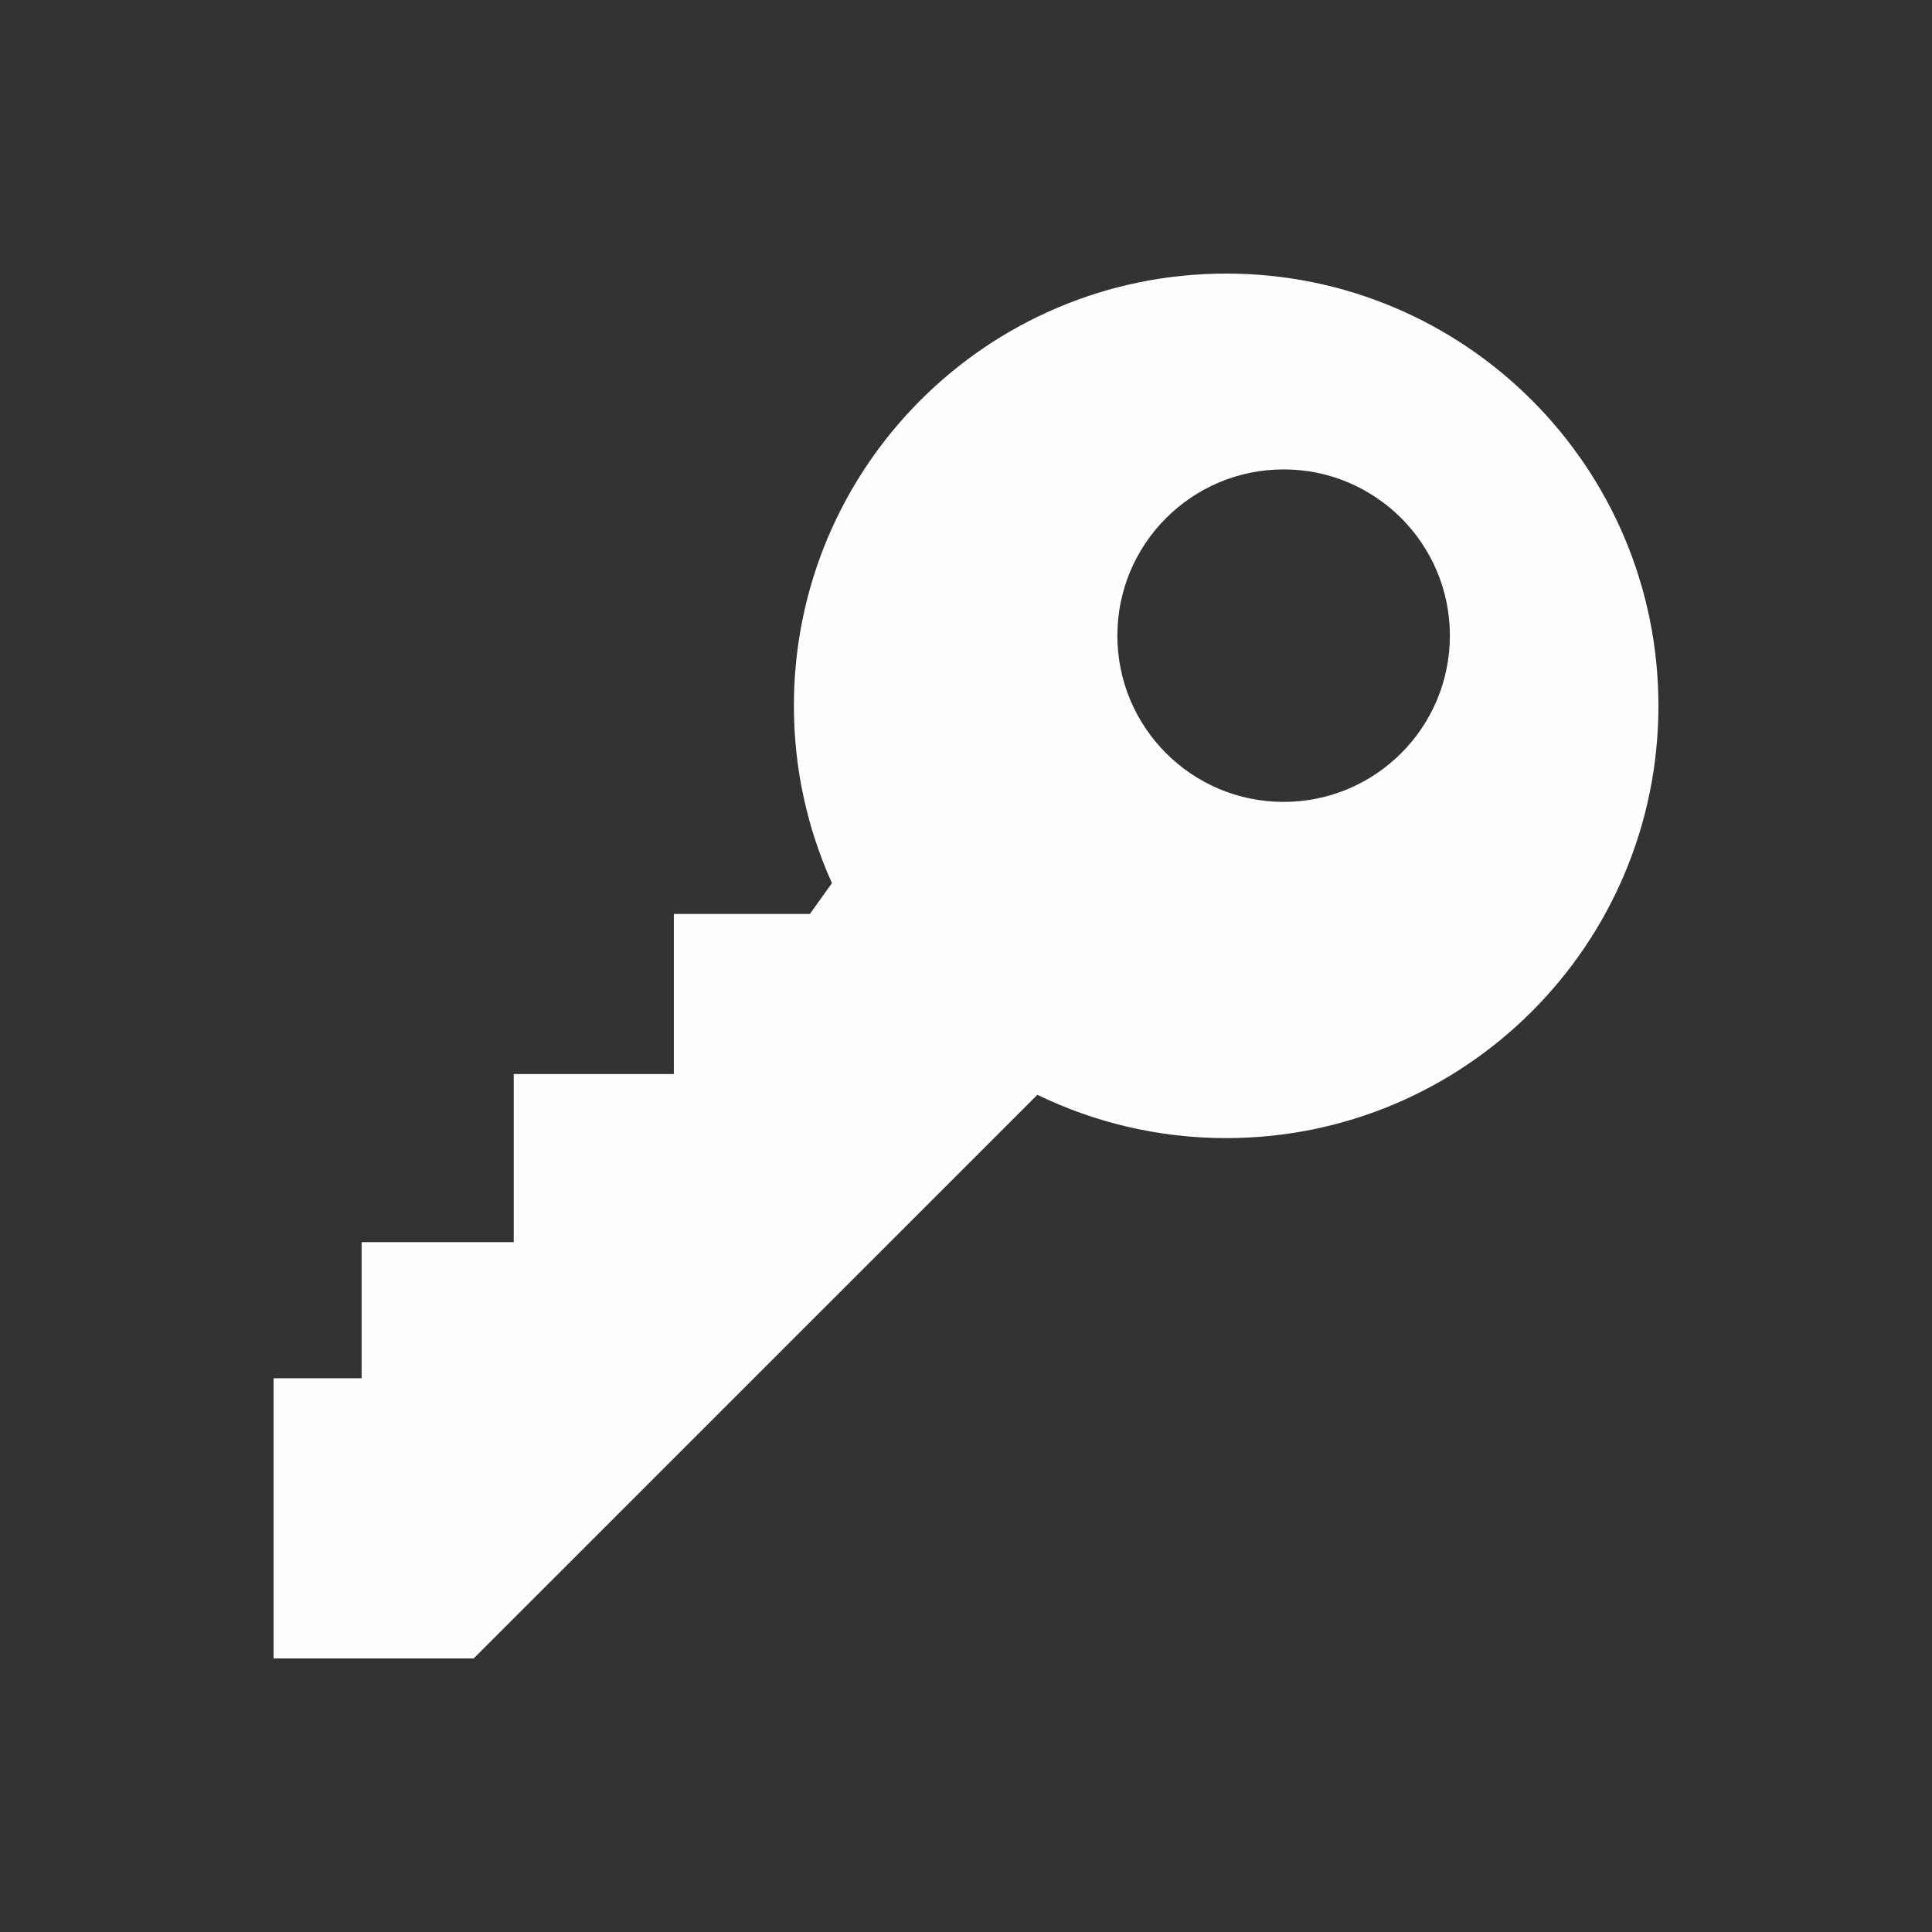
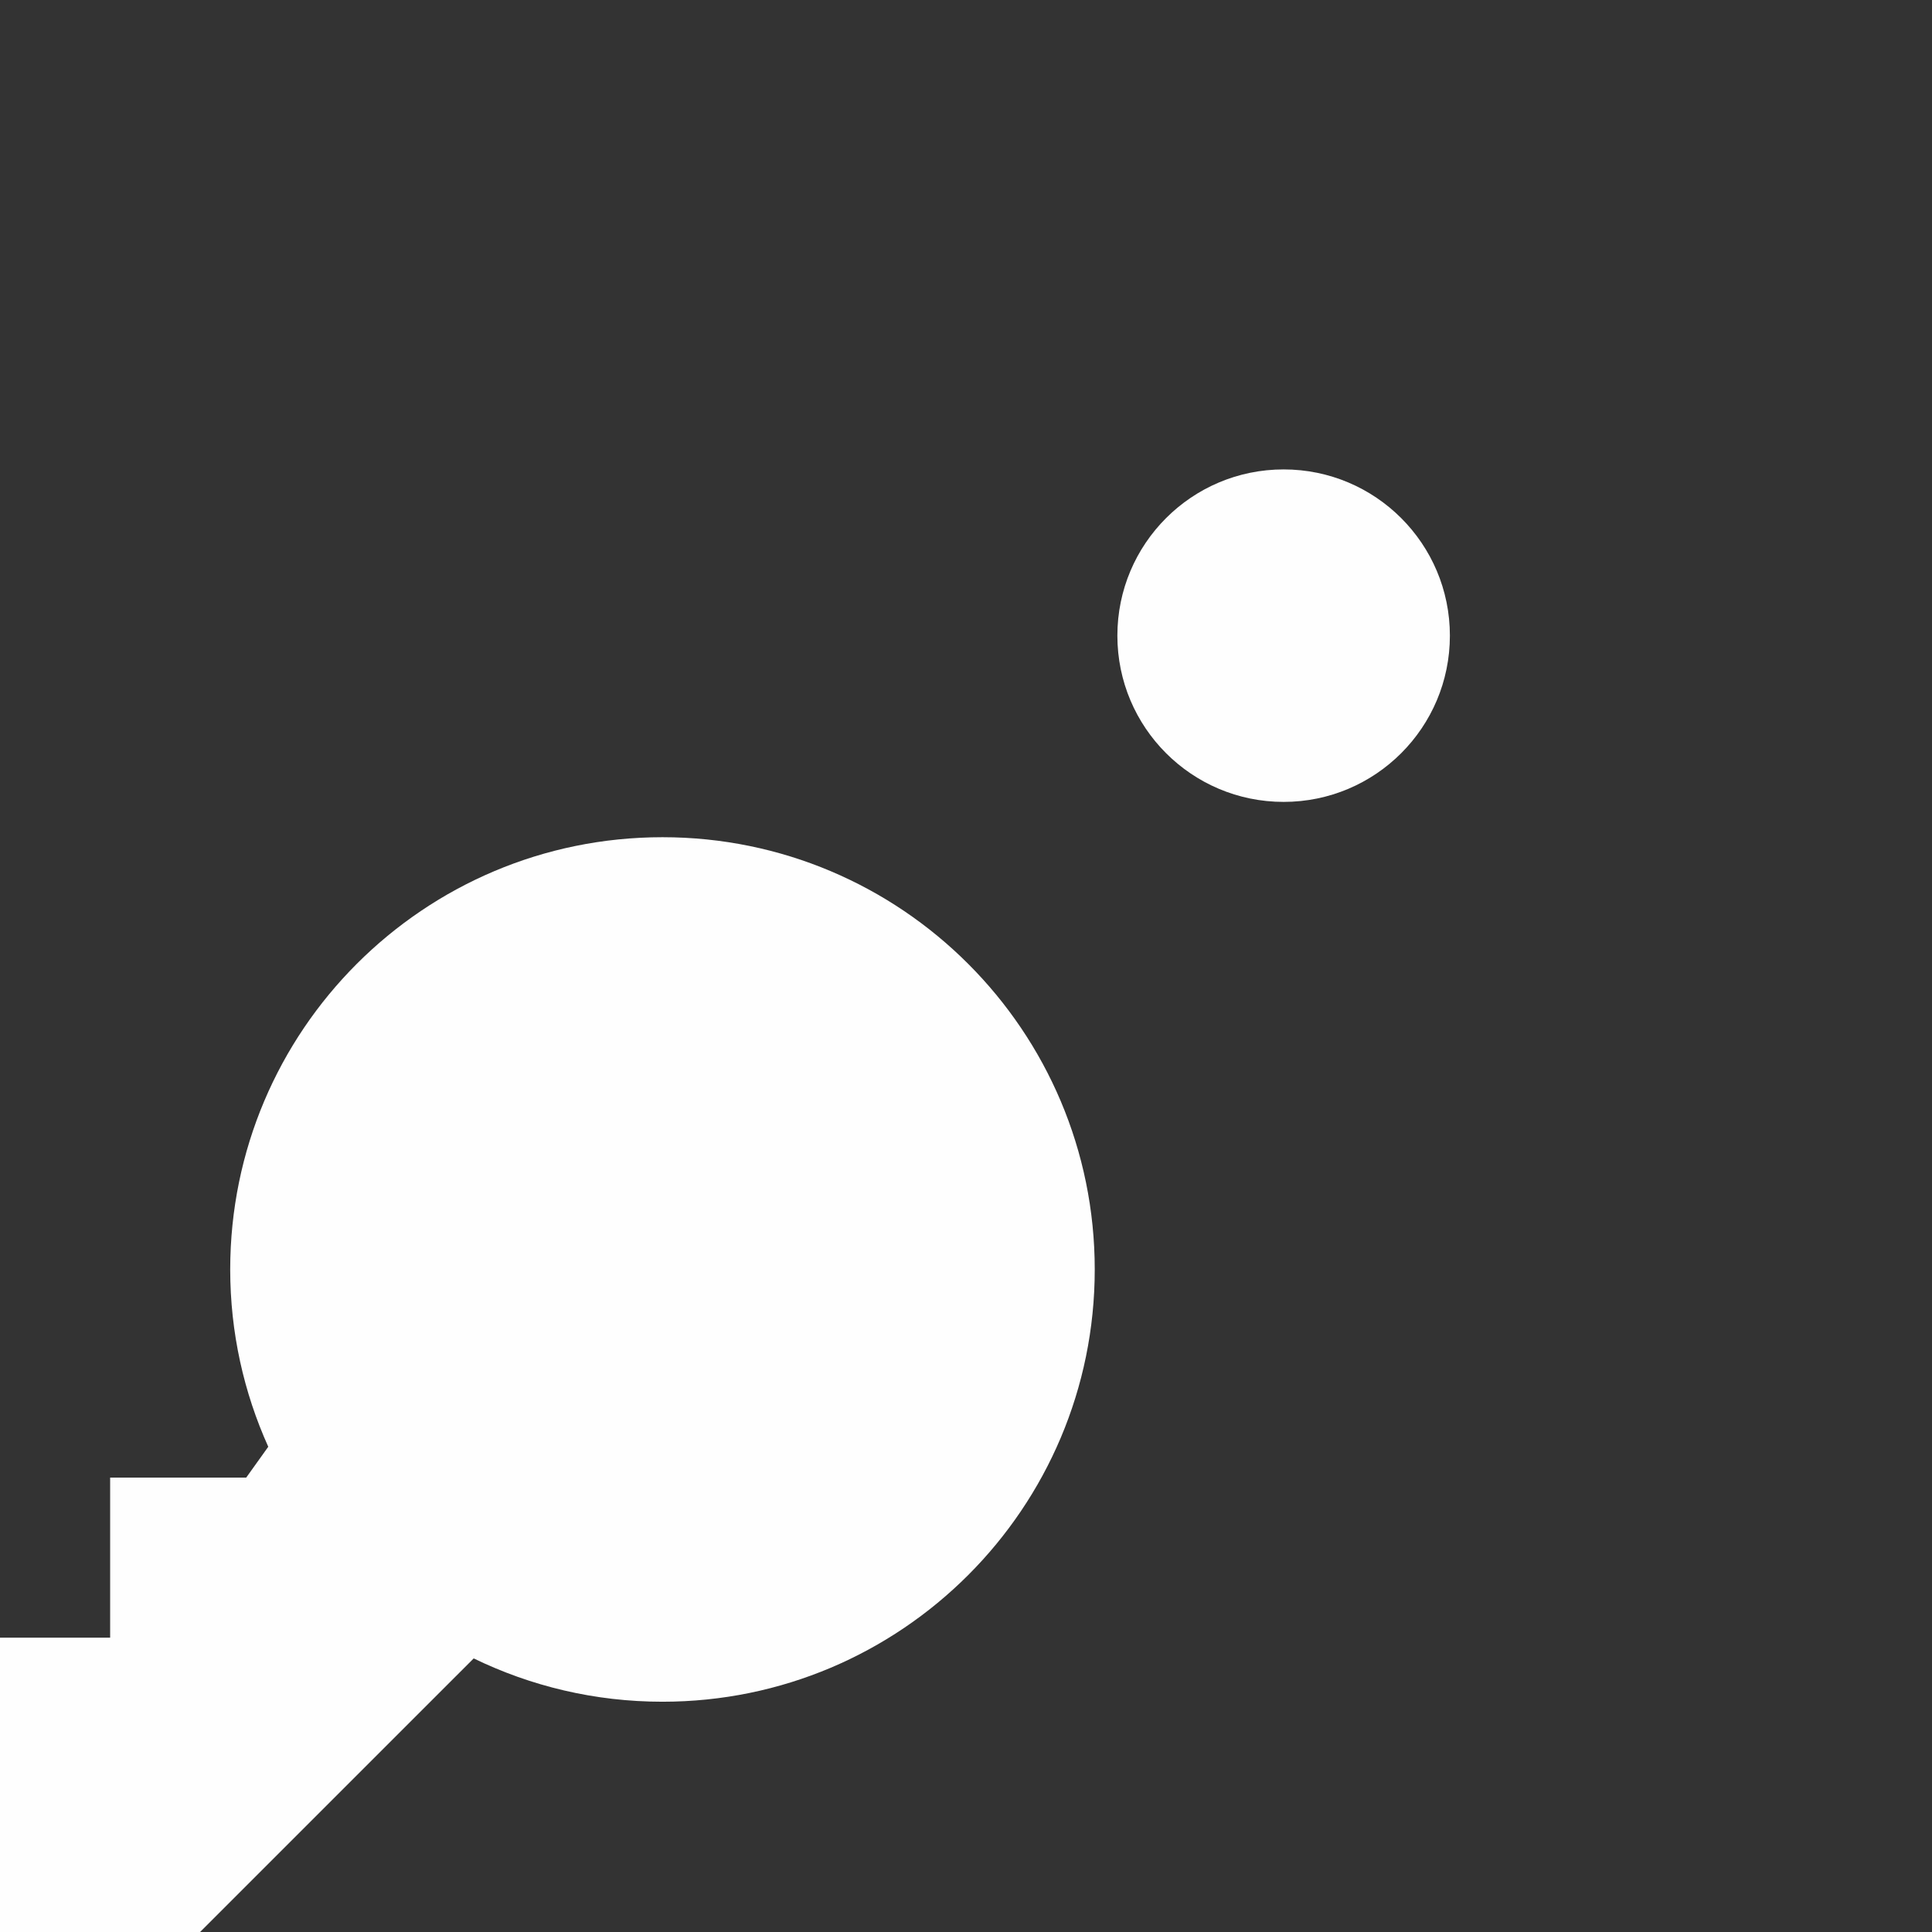
<svg xmlns="http://www.w3.org/2000/svg" xml:space="preserve" width="67.733mm" height="67.733mm" version="1.1" style="shape-rendering:geometricPrecision; text-rendering:geometricPrecision; image-rendering:optimizeQuality; fill-rule:evenodd; clip-rule:evenodd" viewBox="0 0 6773.32 6773.32">
  <rect x="0" y="0" width="6773.32" height="6773.32" fill="#333333" stroke="none" />
  <defs>
    <style type="text/css">
   
    .fil0 {fill:none}
    .fil1 {fill:#FEFEFE;fill-rule:nonzero}
   
  </style>
  </defs>
  <g id="Vrstva_x0020_1">
-     <rect class="fil0" x="-0.01" y="-0" width="6773.32" height="6773.32" />
-     <path class="fil1" d="M4500.22 1645.71c321.91,0 582.89,260.85 582.89,582.77 0,321.92 -260.98,582.87 -582.89,582.87 -321.93,0 -582.85,-260.95 -582.85,-582.87 0,-321.92 260.92,-582.77 582.85,-582.77zm-2839.49 4168.44l1976.19 -1976.01c199.98,97.2 424.51,151.87 661.85,151.87 836.93,0 1515.43,-678.5 1515.43,-1515.43 0,-837.01 -678.5,-1515.43 -1515.43,-1515.43 -836.99,0 -1515.49,678.42 -1515.49,1515.43 0,221.53 47.94,431.82 133.42,621.54l-77.29 108.1 -477.05 0 0 561.23 -561.31 0 0 589.41 -533.2 0 0 477.15 -308.72 0 0 982.14 701.6 0z" />
+     <path class="fil1" d="M4500.22 1645.71c321.91,0 582.89,260.85 582.89,582.77 0,321.92 -260.98,582.87 -582.89,582.87 -321.93,0 -582.85,-260.95 -582.85,-582.87 0,-321.92 260.92,-582.77 582.85,-582.77zm-2839.49 4168.44c199.98,97.2 424.51,151.87 661.85,151.87 836.93,0 1515.43,-678.5 1515.43,-1515.43 0,-837.01 -678.5,-1515.43 -1515.43,-1515.43 -836.99,0 -1515.49,678.42 -1515.49,1515.43 0,221.53 47.94,431.82 133.42,621.54l-77.29 108.1 -477.05 0 0 561.23 -561.31 0 0 589.41 -533.2 0 0 477.15 -308.72 0 0 982.14 701.6 0z" />
  </g>
</svg>